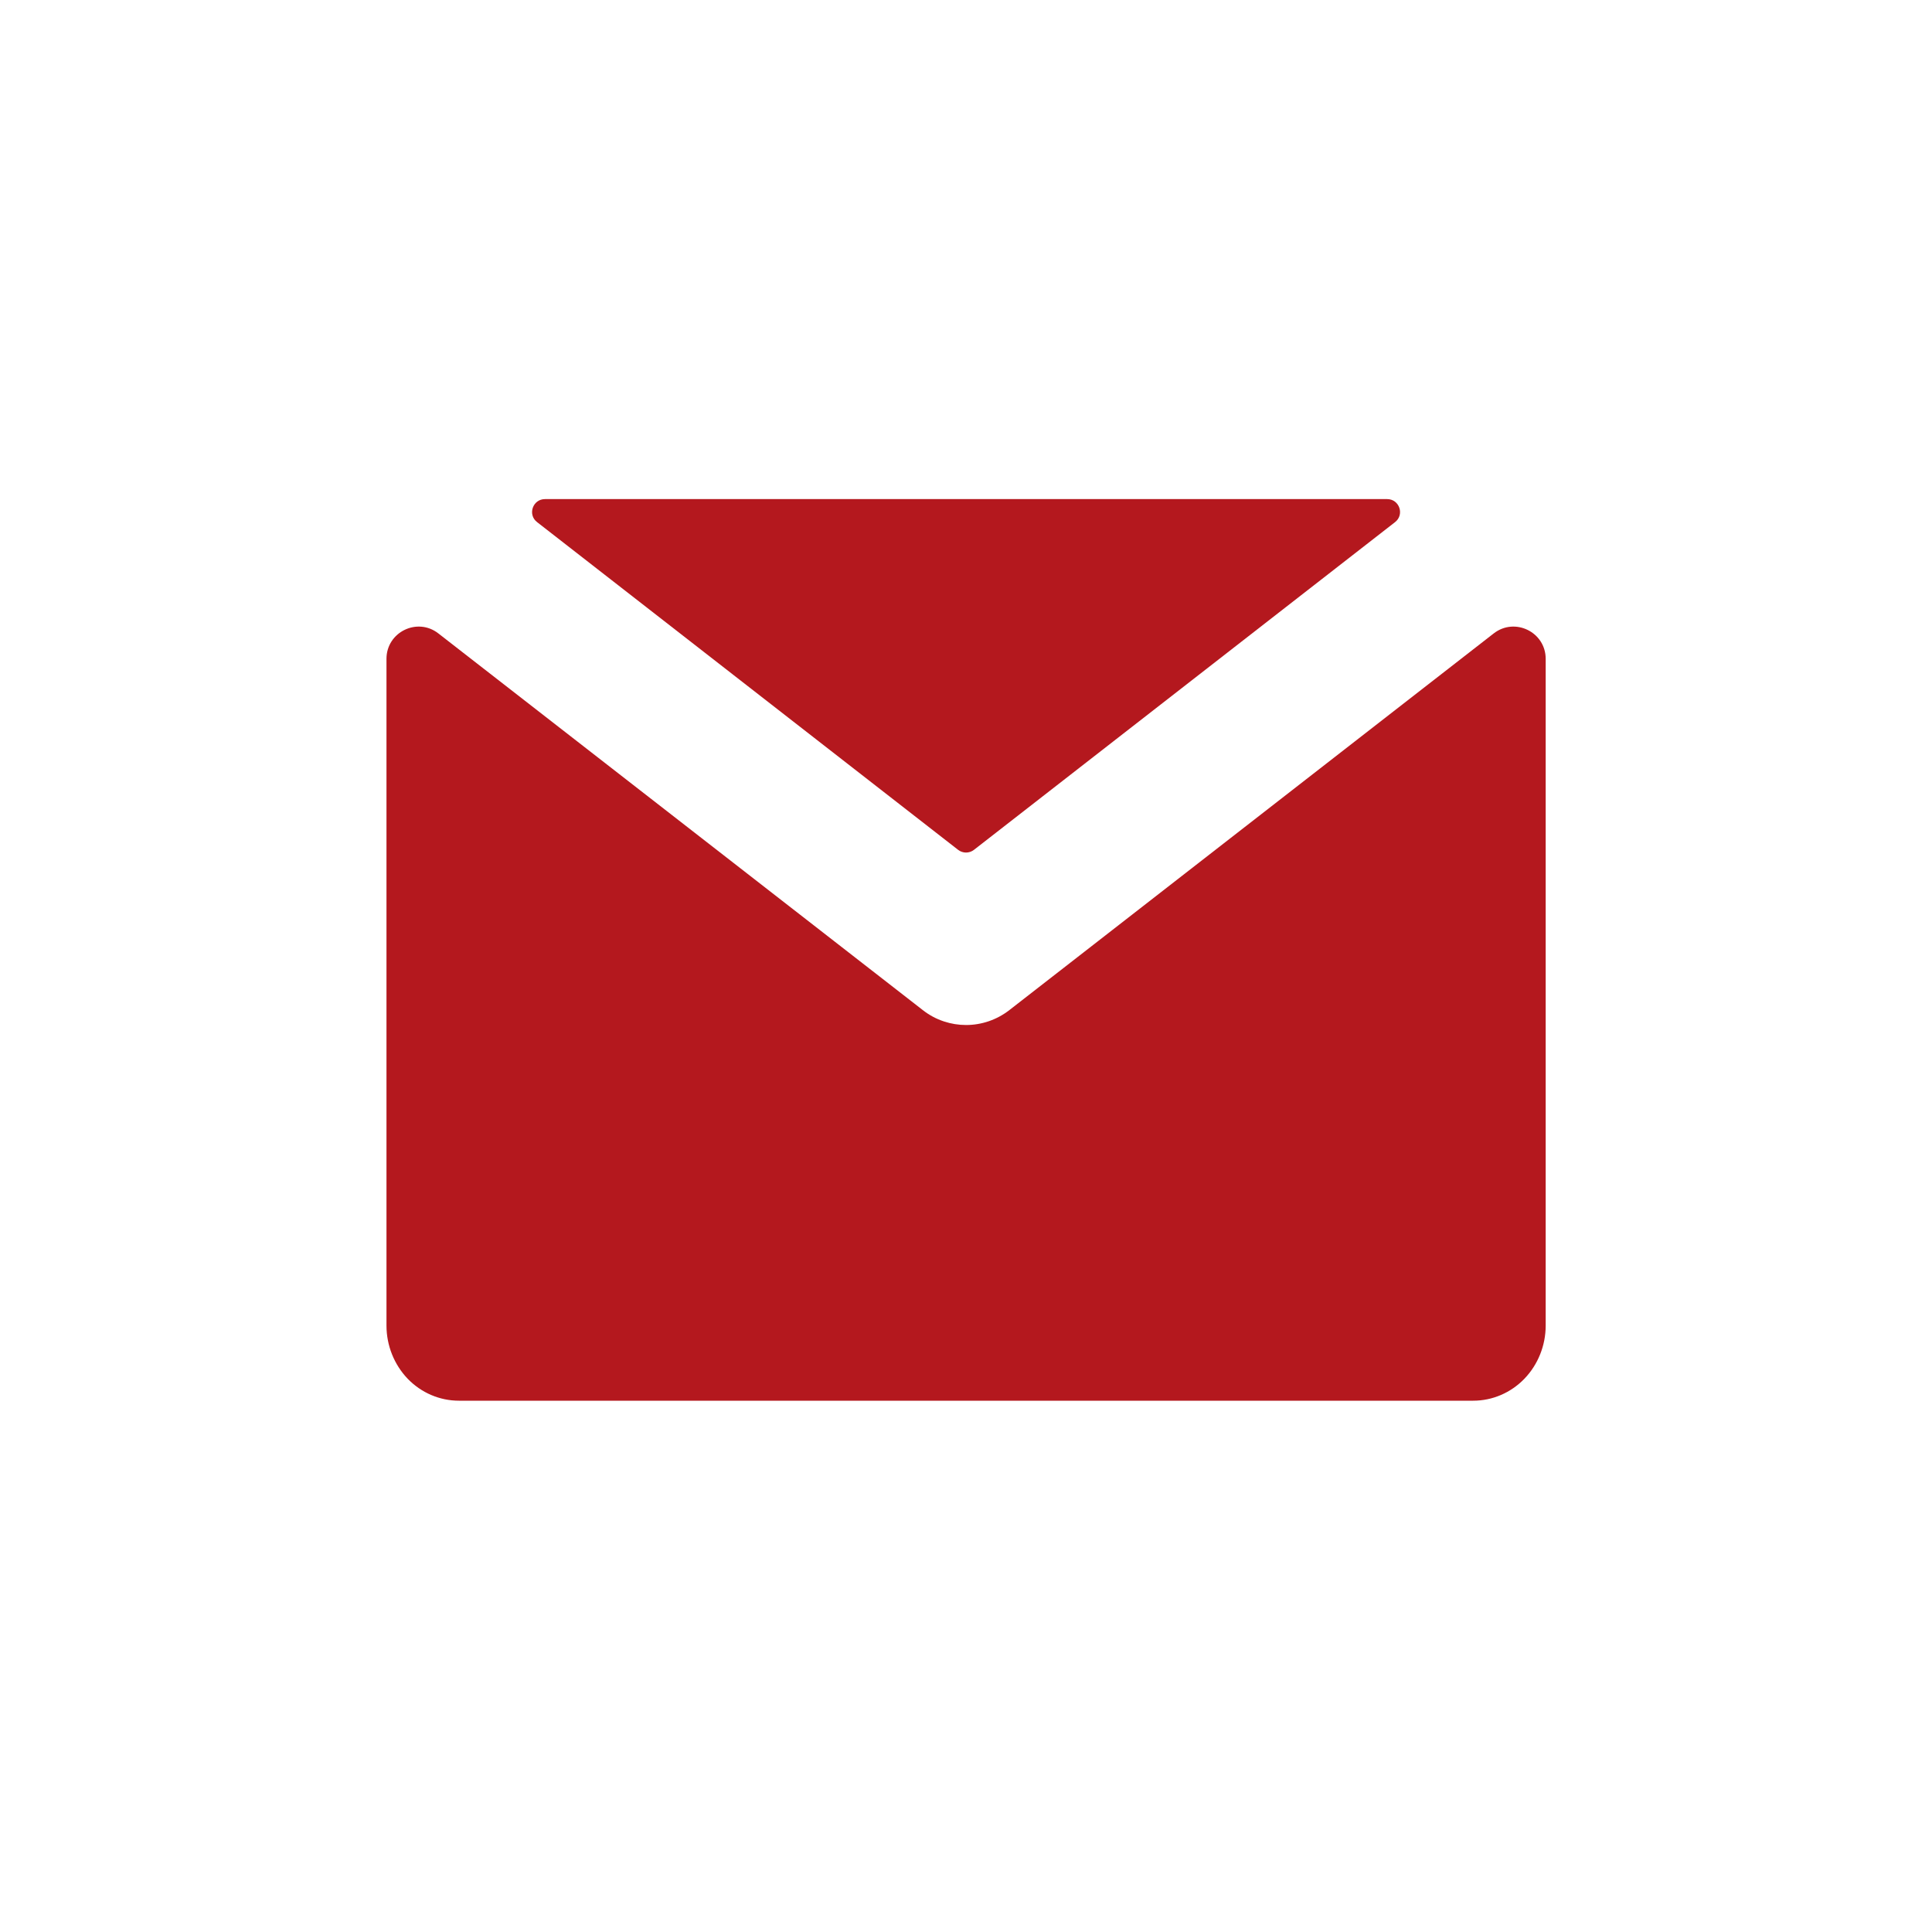
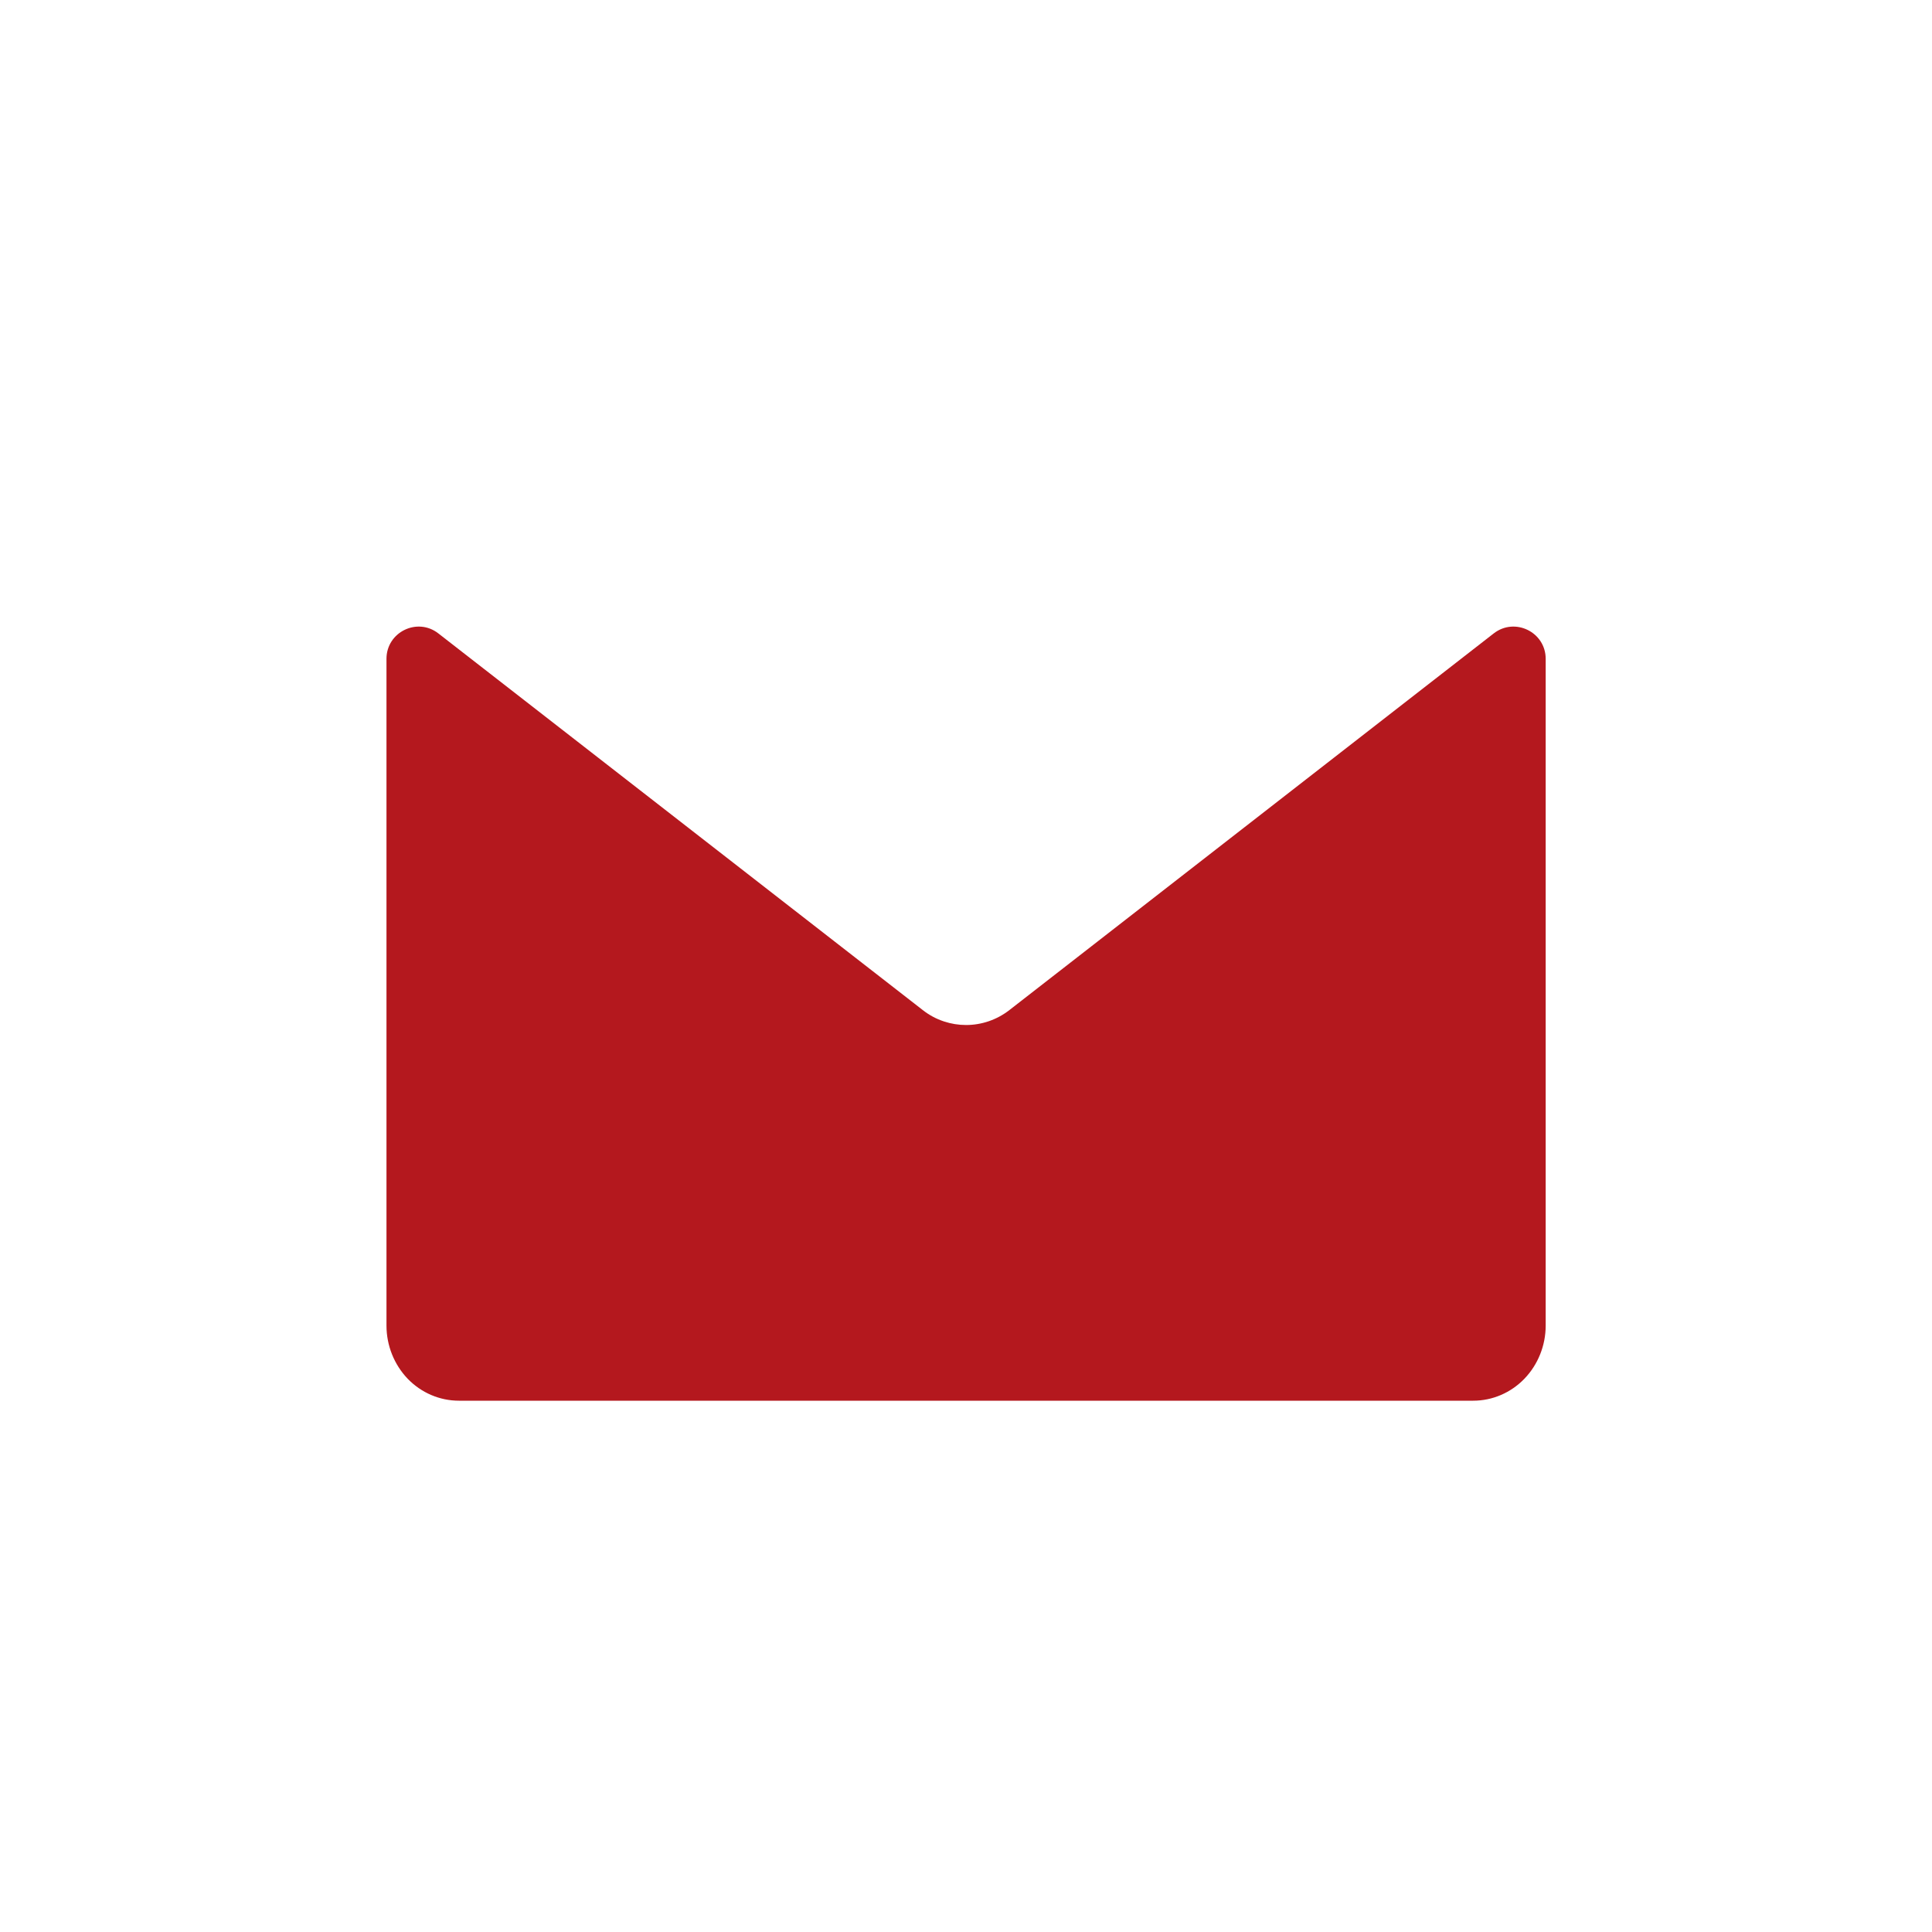
<svg xmlns="http://www.w3.org/2000/svg" width="24" height="24" viewBox="0 0 24 24" fill="none">
-   <path d="M17.33 6.486L12.099 10.557C12.041 10.602 11.96 10.602 11.902 10.557L6.672 6.486C6.551 6.393 6.618 6.2 6.77 6.2H17.232C17.384 6.2 17.45 6.393 17.33 6.486Z" fill="#B4181E" />
  <path d="M5.701 17.4C5.462 17.4 5.233 17.302 5.064 17.127C4.896 16.951 4.801 16.714 4.801 16.467V8.184C4.801 7.852 5.184 7.664 5.446 7.869L11.461 12.546C11.542 12.61 11.632 12.658 11.727 12.689C11.815 12.718 11.907 12.733 12.001 12.733C12.195 12.733 12.385 12.668 12.541 12.546L18.555 7.869C18.818 7.664 19.201 7.852 19.201 8.184V16.467C19.201 16.714 19.106 16.951 18.937 17.127C18.768 17.302 18.539 17.4 18.301 17.4H5.701Z" fill="#B4181E" />
</svg>